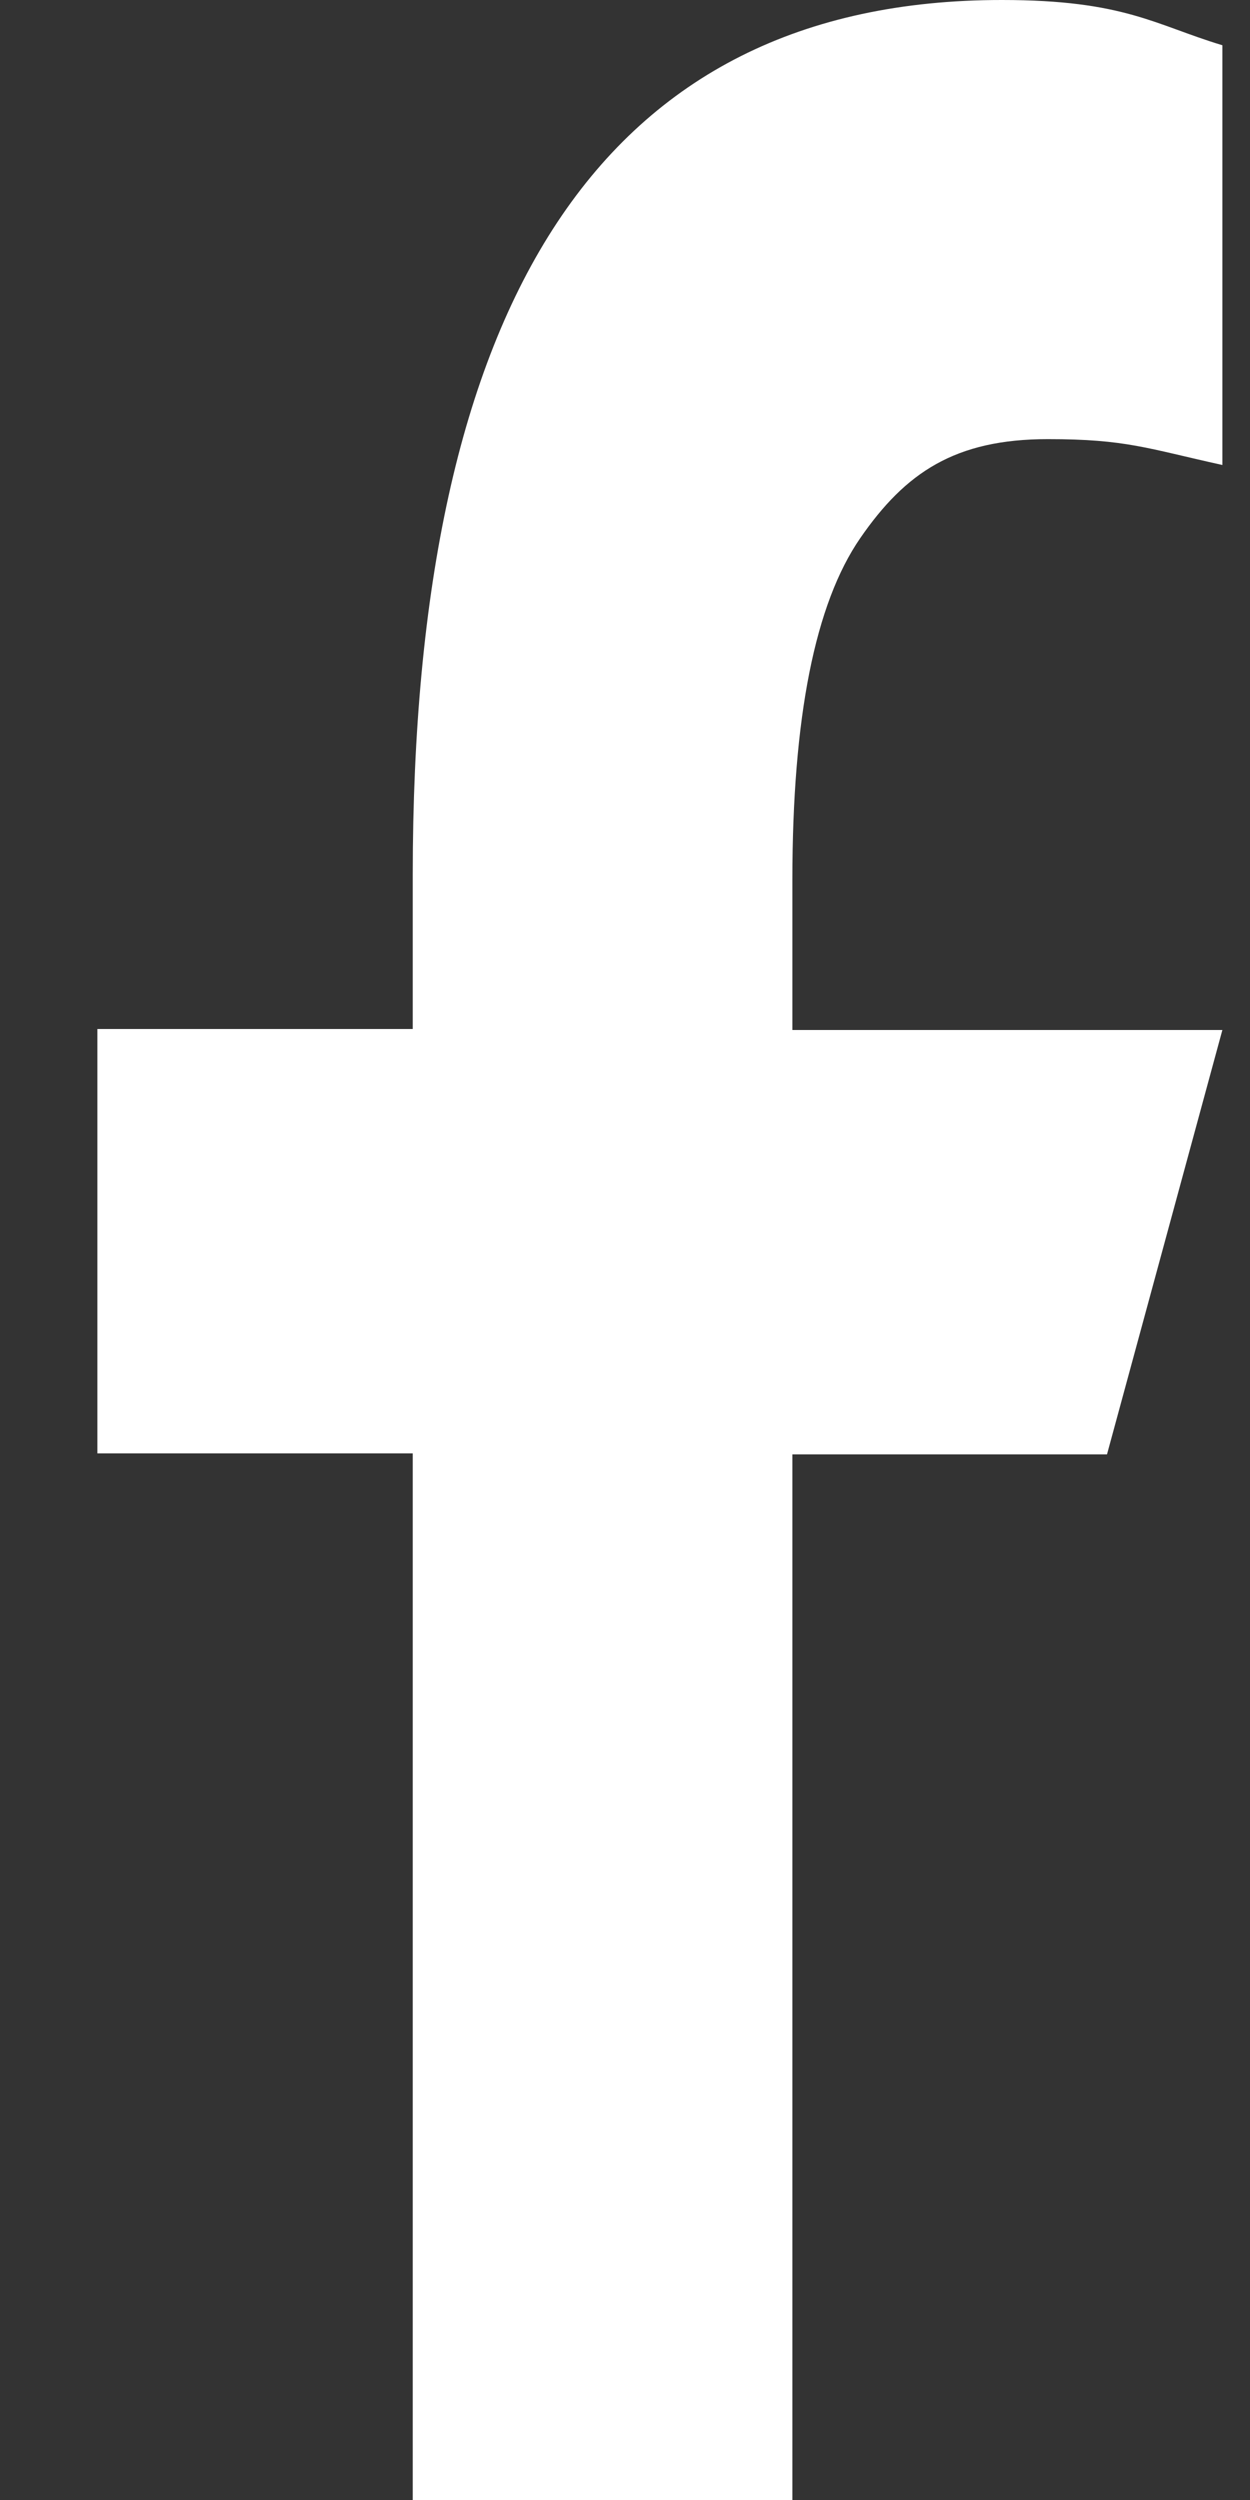
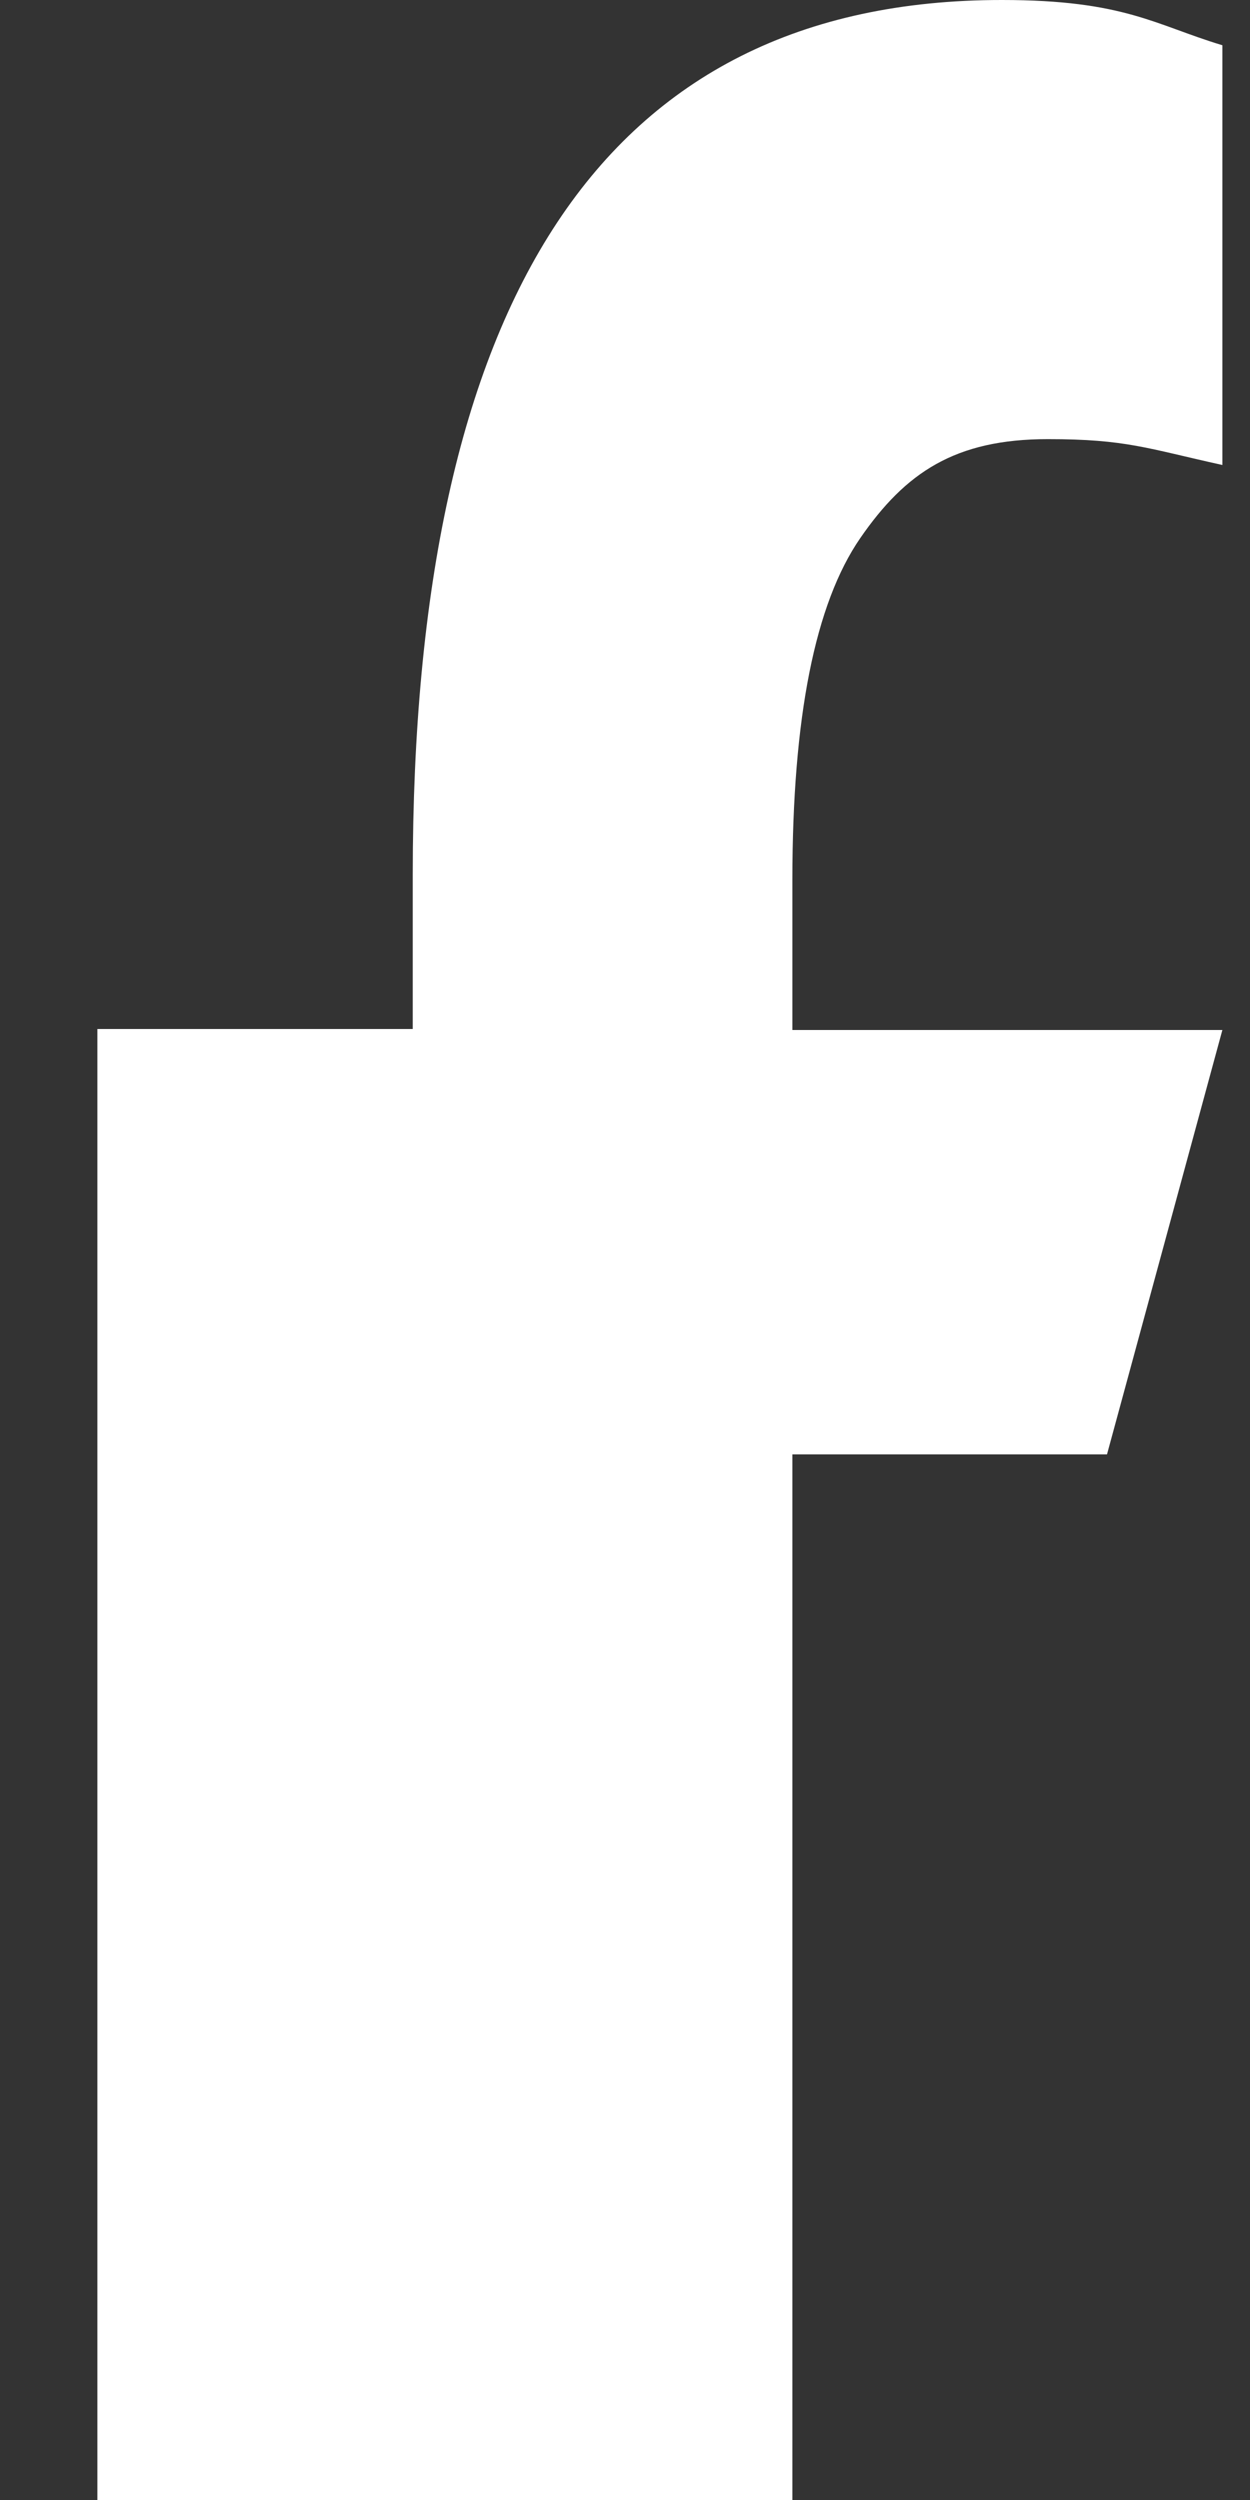
<svg xmlns="http://www.w3.org/2000/svg" width="10" height="20" viewBox="0 0 10 20" fill="none">
  <rect x="0" y="0" width="10" height="20" fill="#333333" stroke="none" />
-   <path d="M6.339 11.627V20H3.302V11.627H0.779V8.232H3.302V6.997C3.302 2.411 4.814 0 8.015 0C8.996 0 9.241 0.2 9.779 0.362V3.72C9.177 3.587 9.008 3.513 8.383 3.513C7.641 3.513 7.244 3.78 6.882 4.305C6.52 4.83 6.339 5.74 6.339 7.041V8.24H9.779L8.856 11.635H6.339V11.627Z" fill="white" />
+   <path d="M6.339 11.627V20H3.302H0.779V8.232H3.302V6.997C3.302 2.411 4.814 0 8.015 0C8.996 0 9.241 0.2 9.779 0.362V3.72C9.177 3.587 9.008 3.513 8.383 3.513C7.641 3.513 7.244 3.78 6.882 4.305C6.52 4.83 6.339 5.74 6.339 7.041V8.24H9.779L8.856 11.635H6.339V11.627Z" fill="white" />
</svg>